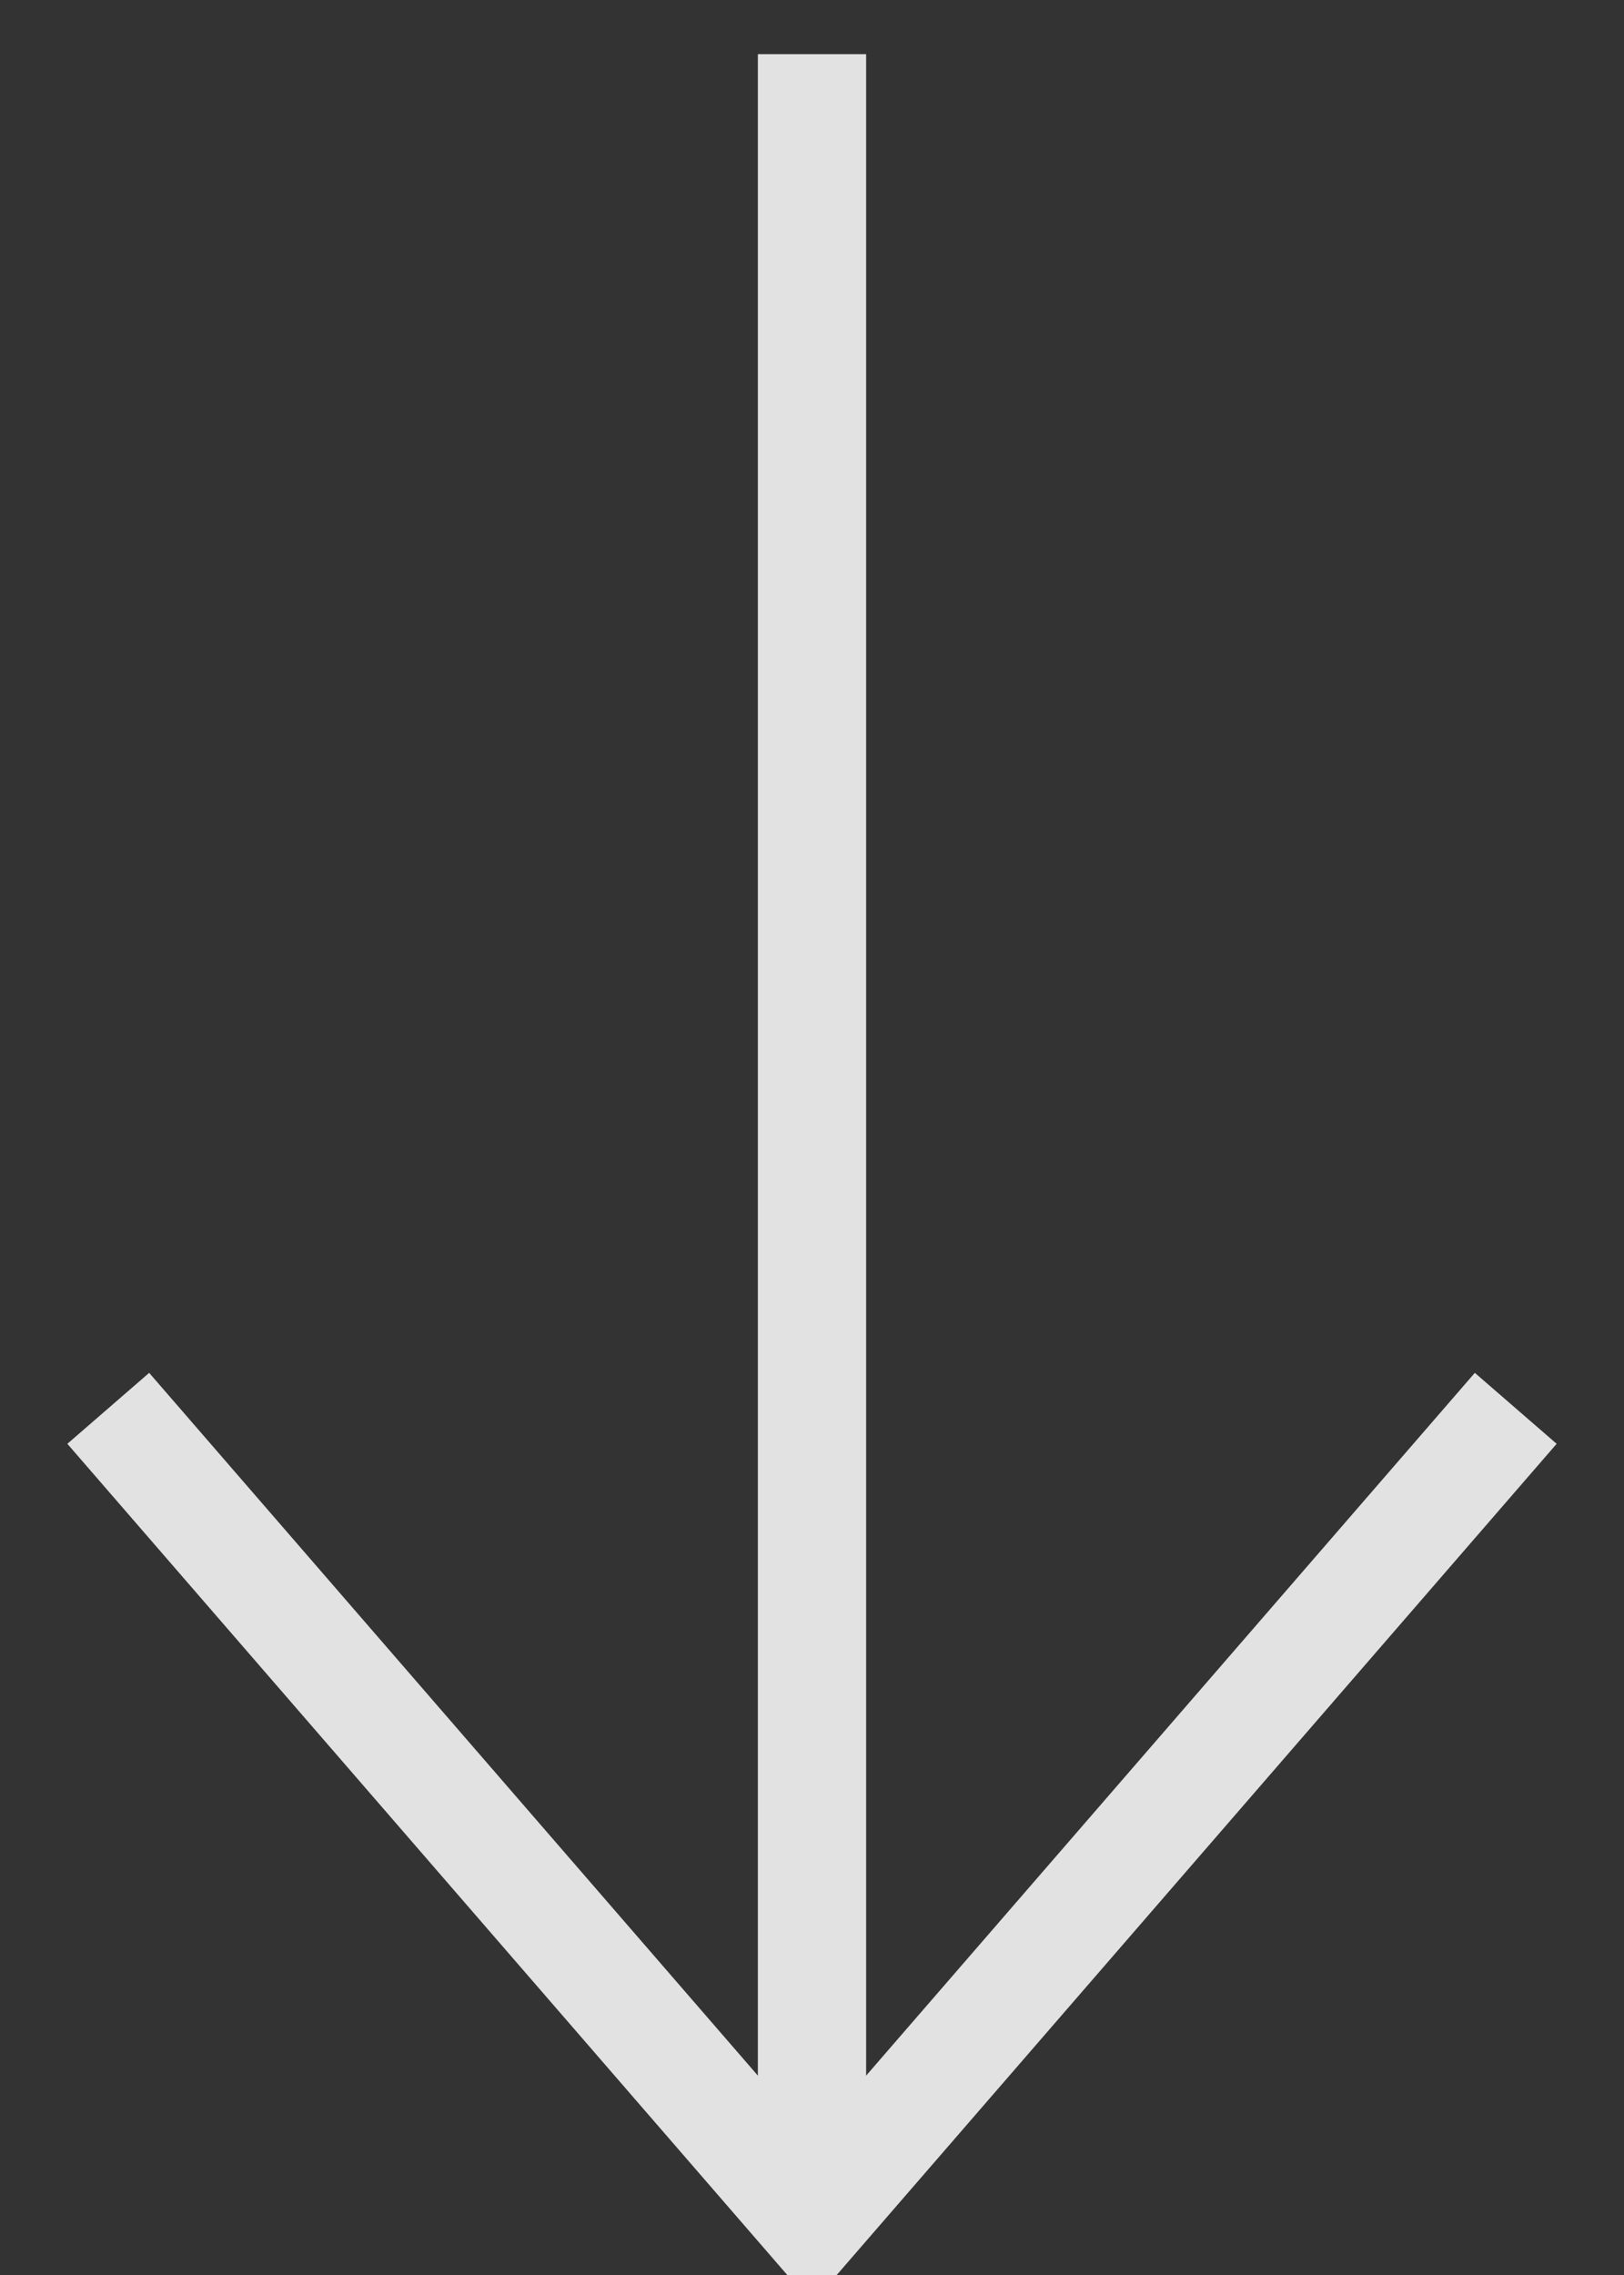
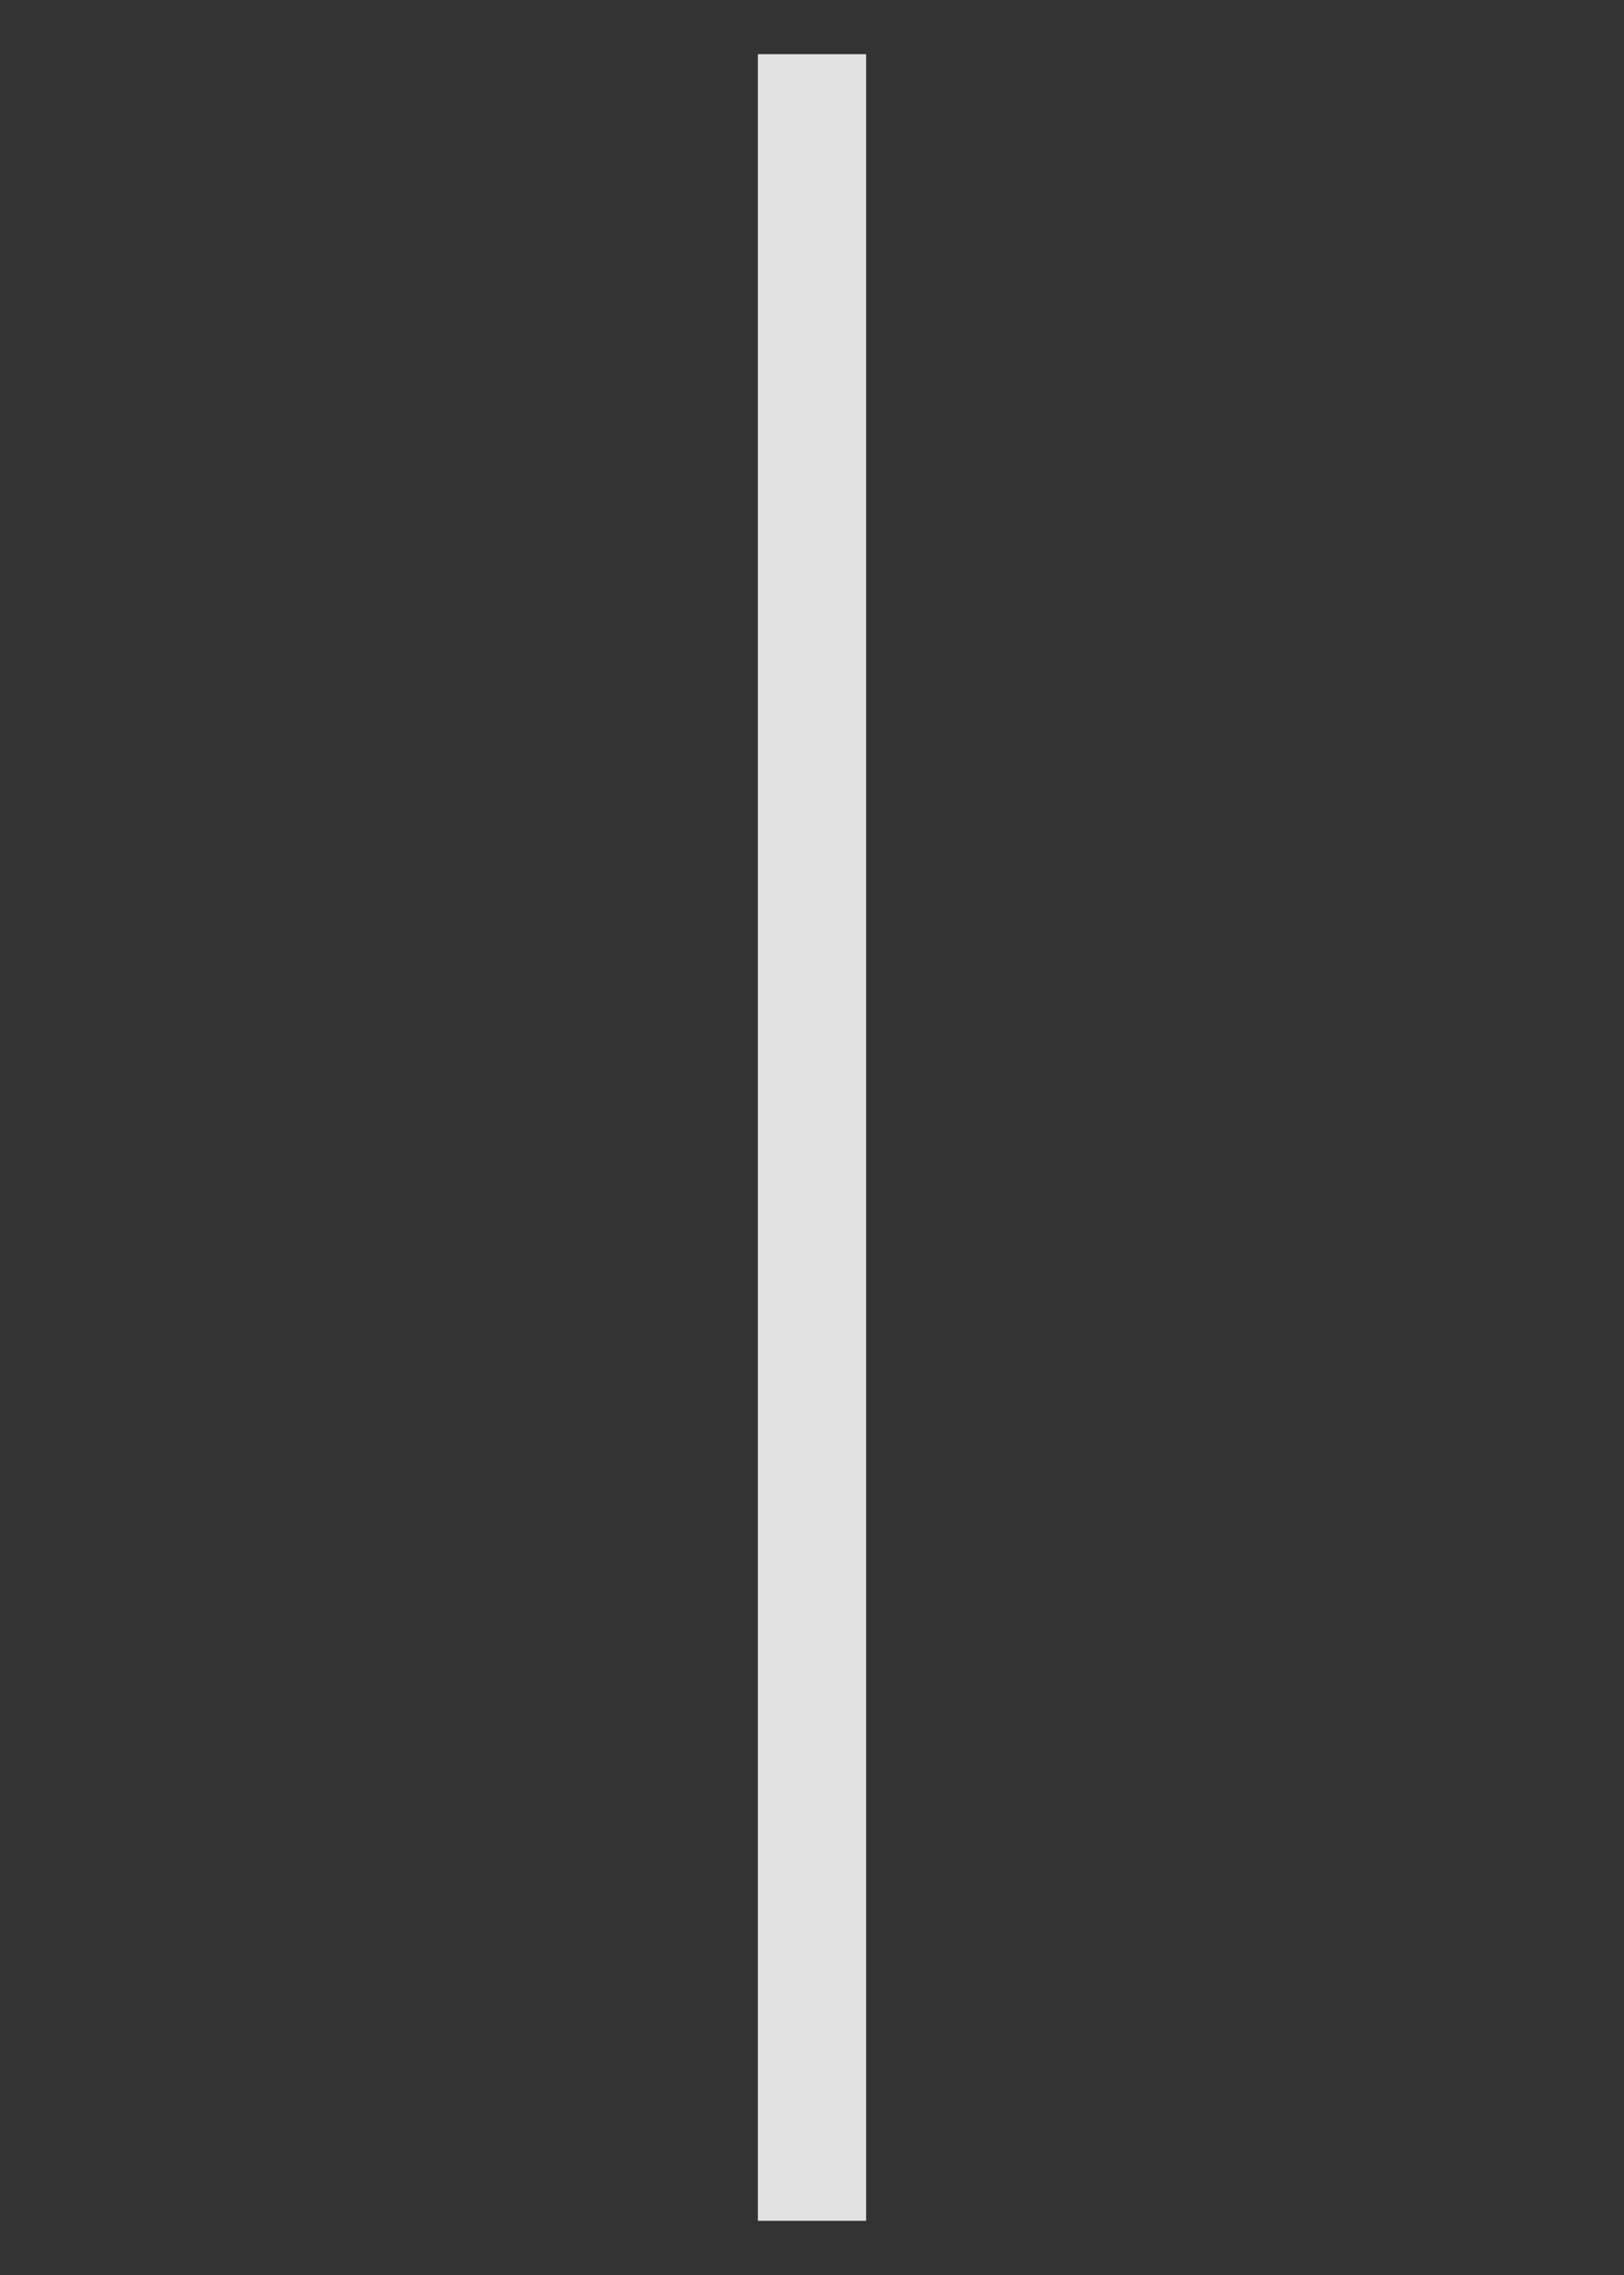
<svg xmlns="http://www.w3.org/2000/svg" width="15px" height="21px" viewBox="0 0 15 21" version="1.1">
  <rect x="0" y="0" width="15" height="21" fill="#333333" stroke="none" />
  <g id="Page-1" stroke="none" stroke-width="1" fill="none" fill-rule="evenodd" opacity="0.857">
    <g id="Screen-3" transform="translate(-713, -926)" stroke="#FFFFFF">
      <g id="Group-4" transform="translate(682, 898)">
        <g id="Group" transform="translate(32, 28)">
          <path d="M6.5,0.5 L6.5,20.5" id="Path-2" />
-           <polyline id="Path-3" points="0 13 6.5 20.5 13 13" />
        </g>
      </g>
    </g>
  </g>
</svg>